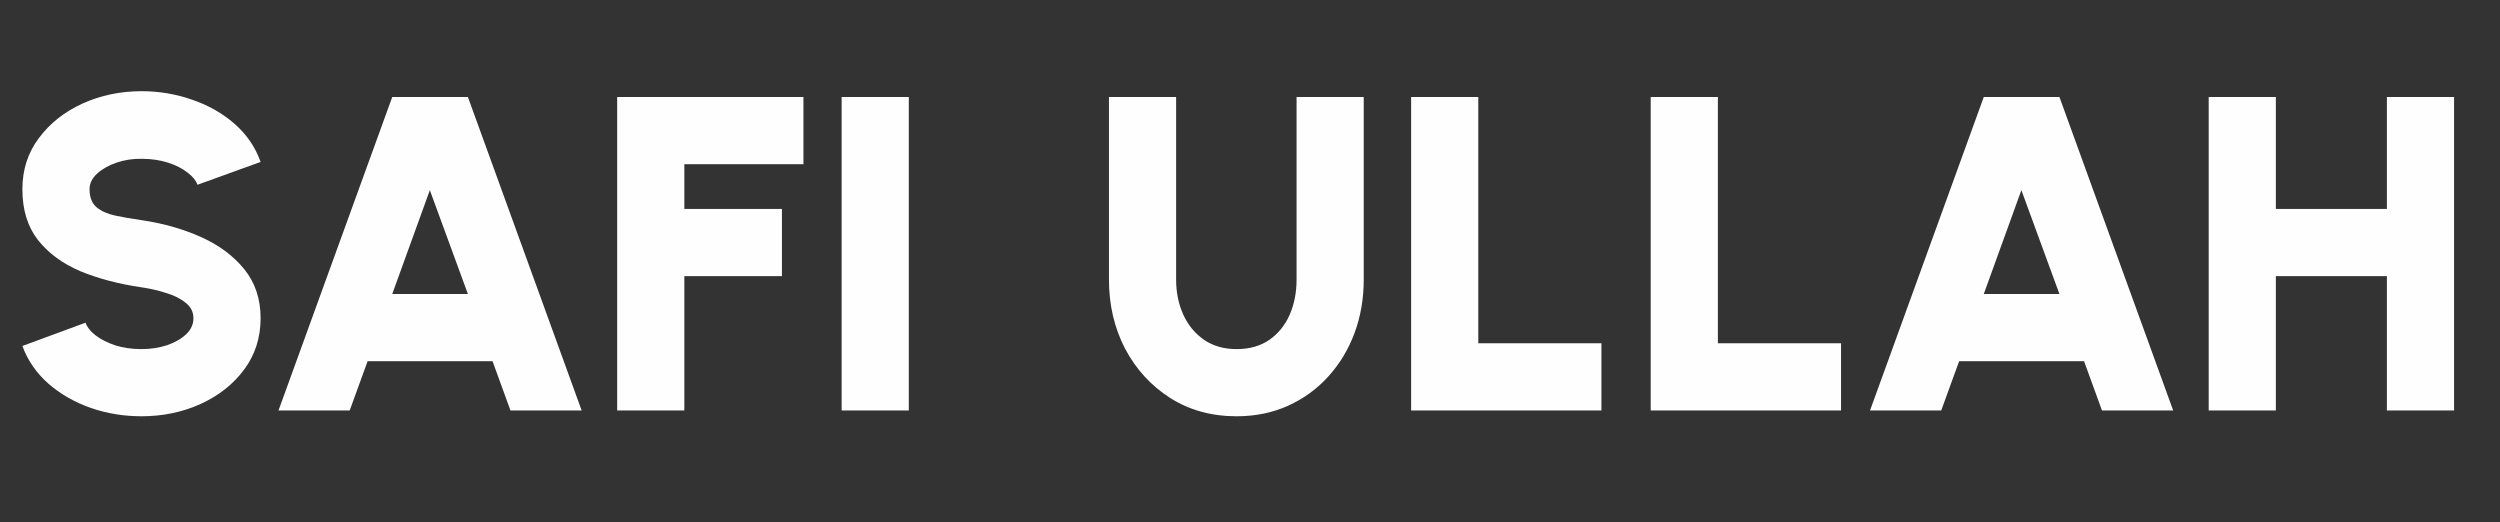
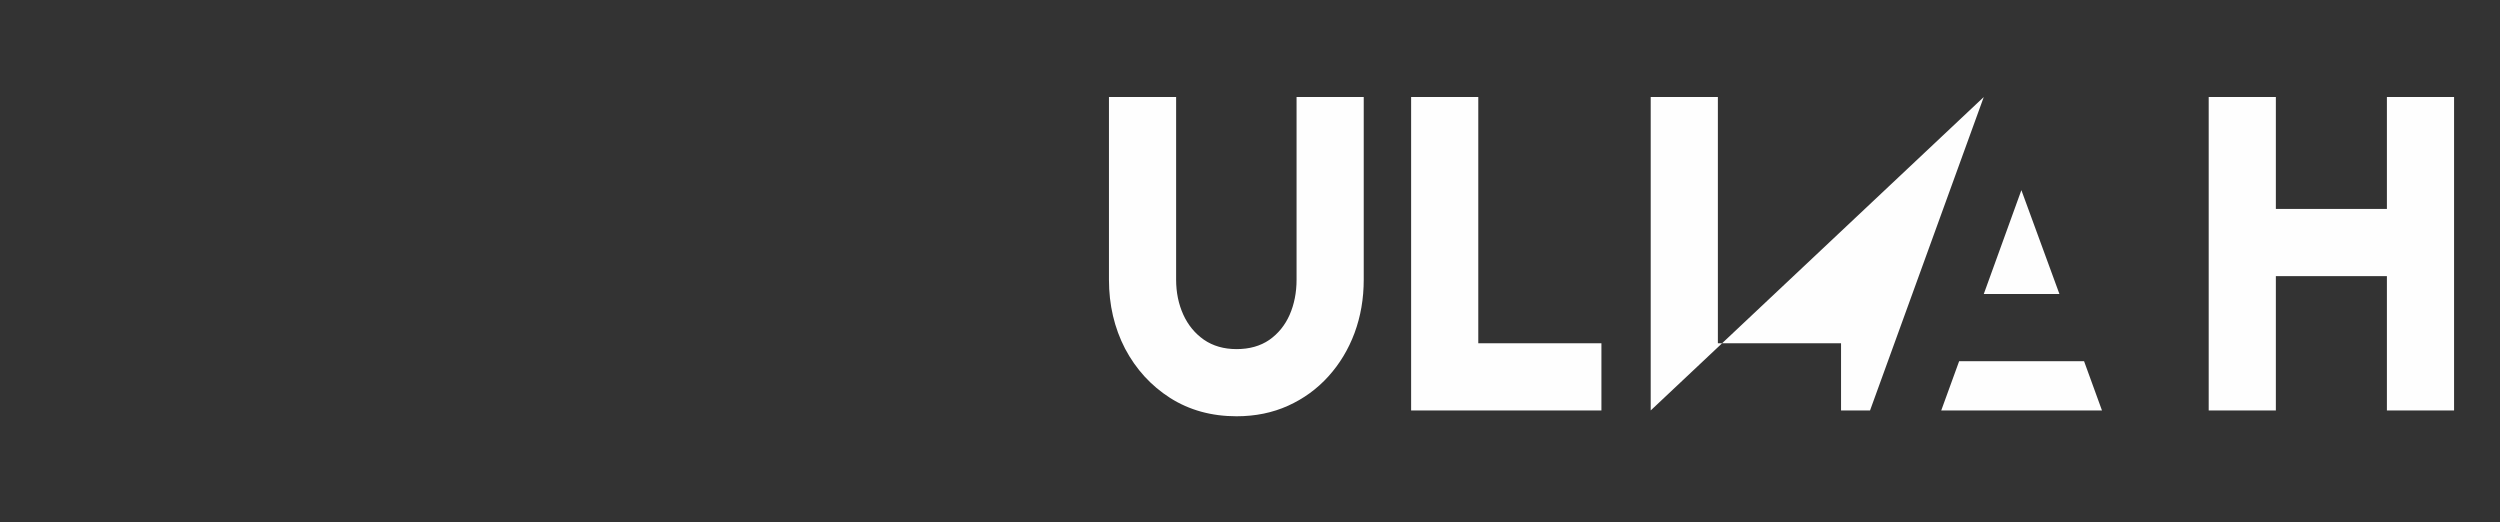
<svg xmlns="http://www.w3.org/2000/svg" width="67" height="14" viewBox="0 0 67 14" fill="none">
  <rect x="0" y="0" width="67" height="14" fill="#333333" stroke="none" />
-   <path d="M3.792 11.156C3.32 11.156 2.868 11.082 2.436 10.934C2.004 10.782 1.626 10.566 1.302 10.286C0.978 10.002 0.744 9.664 0.6 9.272L2.292 8.648C2.332 8.764 2.42 8.876 2.556 8.984C2.696 9.092 2.872 9.182 3.084 9.254C3.296 9.322 3.532 9.356 3.792 9.356C4.032 9.356 4.258 9.322 4.47 9.254C4.682 9.182 4.854 9.084 4.986 8.96C5.118 8.836 5.184 8.692 5.184 8.528C5.184 8.36 5.114 8.222 4.974 8.114C4.838 8.002 4.662 7.914 4.446 7.85C4.234 7.782 4.016 7.732 3.792 7.7C3.184 7.612 2.638 7.468 2.154 7.268C1.674 7.064 1.294 6.784 1.014 6.428C0.738 6.072 0.6 5.62 0.6 5.072C0.6 4.548 0.748 4.09 1.044 3.698C1.34 3.302 1.73 2.994 2.214 2.774C2.702 2.554 3.228 2.444 3.792 2.444C4.264 2.444 4.716 2.52 5.148 2.672C5.584 2.82 5.964 3.036 6.288 3.32C6.612 3.604 6.844 3.944 6.984 4.34L5.292 4.952C5.252 4.836 5.162 4.726 5.022 4.622C4.886 4.514 4.712 4.426 4.5 4.358C4.288 4.29 4.052 4.256 3.792 4.256C3.56 4.252 3.338 4.286 3.126 4.358C2.914 4.43 2.74 4.528 2.604 4.652C2.468 4.776 2.4 4.916 2.4 5.072C2.4 5.288 2.464 5.45 2.592 5.558C2.72 5.662 2.888 5.736 3.096 5.78C3.308 5.824 3.54 5.864 3.792 5.9C4.368 5.984 4.898 6.134 5.382 6.35C5.866 6.566 6.254 6.854 6.546 7.214C6.838 7.574 6.984 8.012 6.984 8.528C6.984 9.052 6.836 9.512 6.54 9.908C6.248 10.3 5.86 10.606 5.376 10.826C4.892 11.046 4.364 11.156 3.792 11.156ZM10.512 2.6H12.54L15.588 11H13.68L13.2 9.68H9.852L9.372 11H7.464L10.512 2.6ZM10.512 7.88H12.54L11.52 5.096L10.512 7.88ZM16.54 11V2.6H21.532V4.4H18.34V5.6H20.956V7.4H18.34V11H16.54ZM22.556 11V2.6H24.356V11H22.556Z" fill="#FEFEFE" />
-   <path d="M33.14 11.156C32.468 11.156 31.874 10.992 31.358 10.664C30.846 10.336 30.444 9.896 30.152 9.344C29.864 8.788 29.72 8.172 29.72 7.496V2.6H31.52V7.496C31.52 7.836 31.584 8.148 31.712 8.432C31.84 8.712 32.024 8.936 32.264 9.104C32.508 9.272 32.8 9.356 33.14 9.356C33.484 9.356 33.776 9.274 34.016 9.11C34.256 8.942 34.438 8.718 34.562 8.438C34.686 8.154 34.748 7.84 34.748 7.496V2.6H36.548V7.496C36.548 8.004 36.466 8.48 36.302 8.924C36.138 9.364 35.904 9.752 35.6 10.088C35.296 10.424 34.936 10.686 34.52 10.874C34.104 11.062 33.644 11.156 33.14 11.156ZM37.818 11V2.6H39.618V9.2H42.918V11H37.818ZM44.239 11V2.6H46.039V9.2H49.34V11H44.239ZM53.165 2.6H55.193L58.241 11H56.333L55.853 9.68H52.505L52.025 11H50.117L53.165 2.6ZM53.165 7.88H55.193L54.173 5.096L53.165 7.88ZM63.969 2.6H65.769V11H63.969V7.4H60.993V11H59.193V2.6H60.993V5.6H63.969V2.6Z" fill="#FEFEFE" />
+   <path d="M33.14 11.156C32.468 11.156 31.874 10.992 31.358 10.664C30.846 10.336 30.444 9.896 30.152 9.344C29.864 8.788 29.72 8.172 29.72 7.496V2.6H31.52V7.496C31.52 7.836 31.584 8.148 31.712 8.432C31.84 8.712 32.024 8.936 32.264 9.104C32.508 9.272 32.8 9.356 33.14 9.356C33.484 9.356 33.776 9.274 34.016 9.11C34.256 8.942 34.438 8.718 34.562 8.438C34.686 8.154 34.748 7.84 34.748 7.496V2.6H36.548V7.496C36.548 8.004 36.466 8.48 36.302 8.924C36.138 9.364 35.904 9.752 35.6 10.088C35.296 10.424 34.936 10.686 34.52 10.874C34.104 11.062 33.644 11.156 33.14 11.156ZM37.818 11V2.6H39.618V9.2H42.918V11H37.818ZM44.239 11V2.6H46.039V9.2H49.34V11H44.239ZH55.193L58.241 11H56.333L55.853 9.68H52.505L52.025 11H50.117L53.165 2.6ZM53.165 7.88H55.193L54.173 5.096L53.165 7.88ZM63.969 2.6H65.769V11H63.969V7.4H60.993V11H59.193V2.6H60.993V5.6H63.969V2.6Z" fill="#FEFEFE" />
</svg>